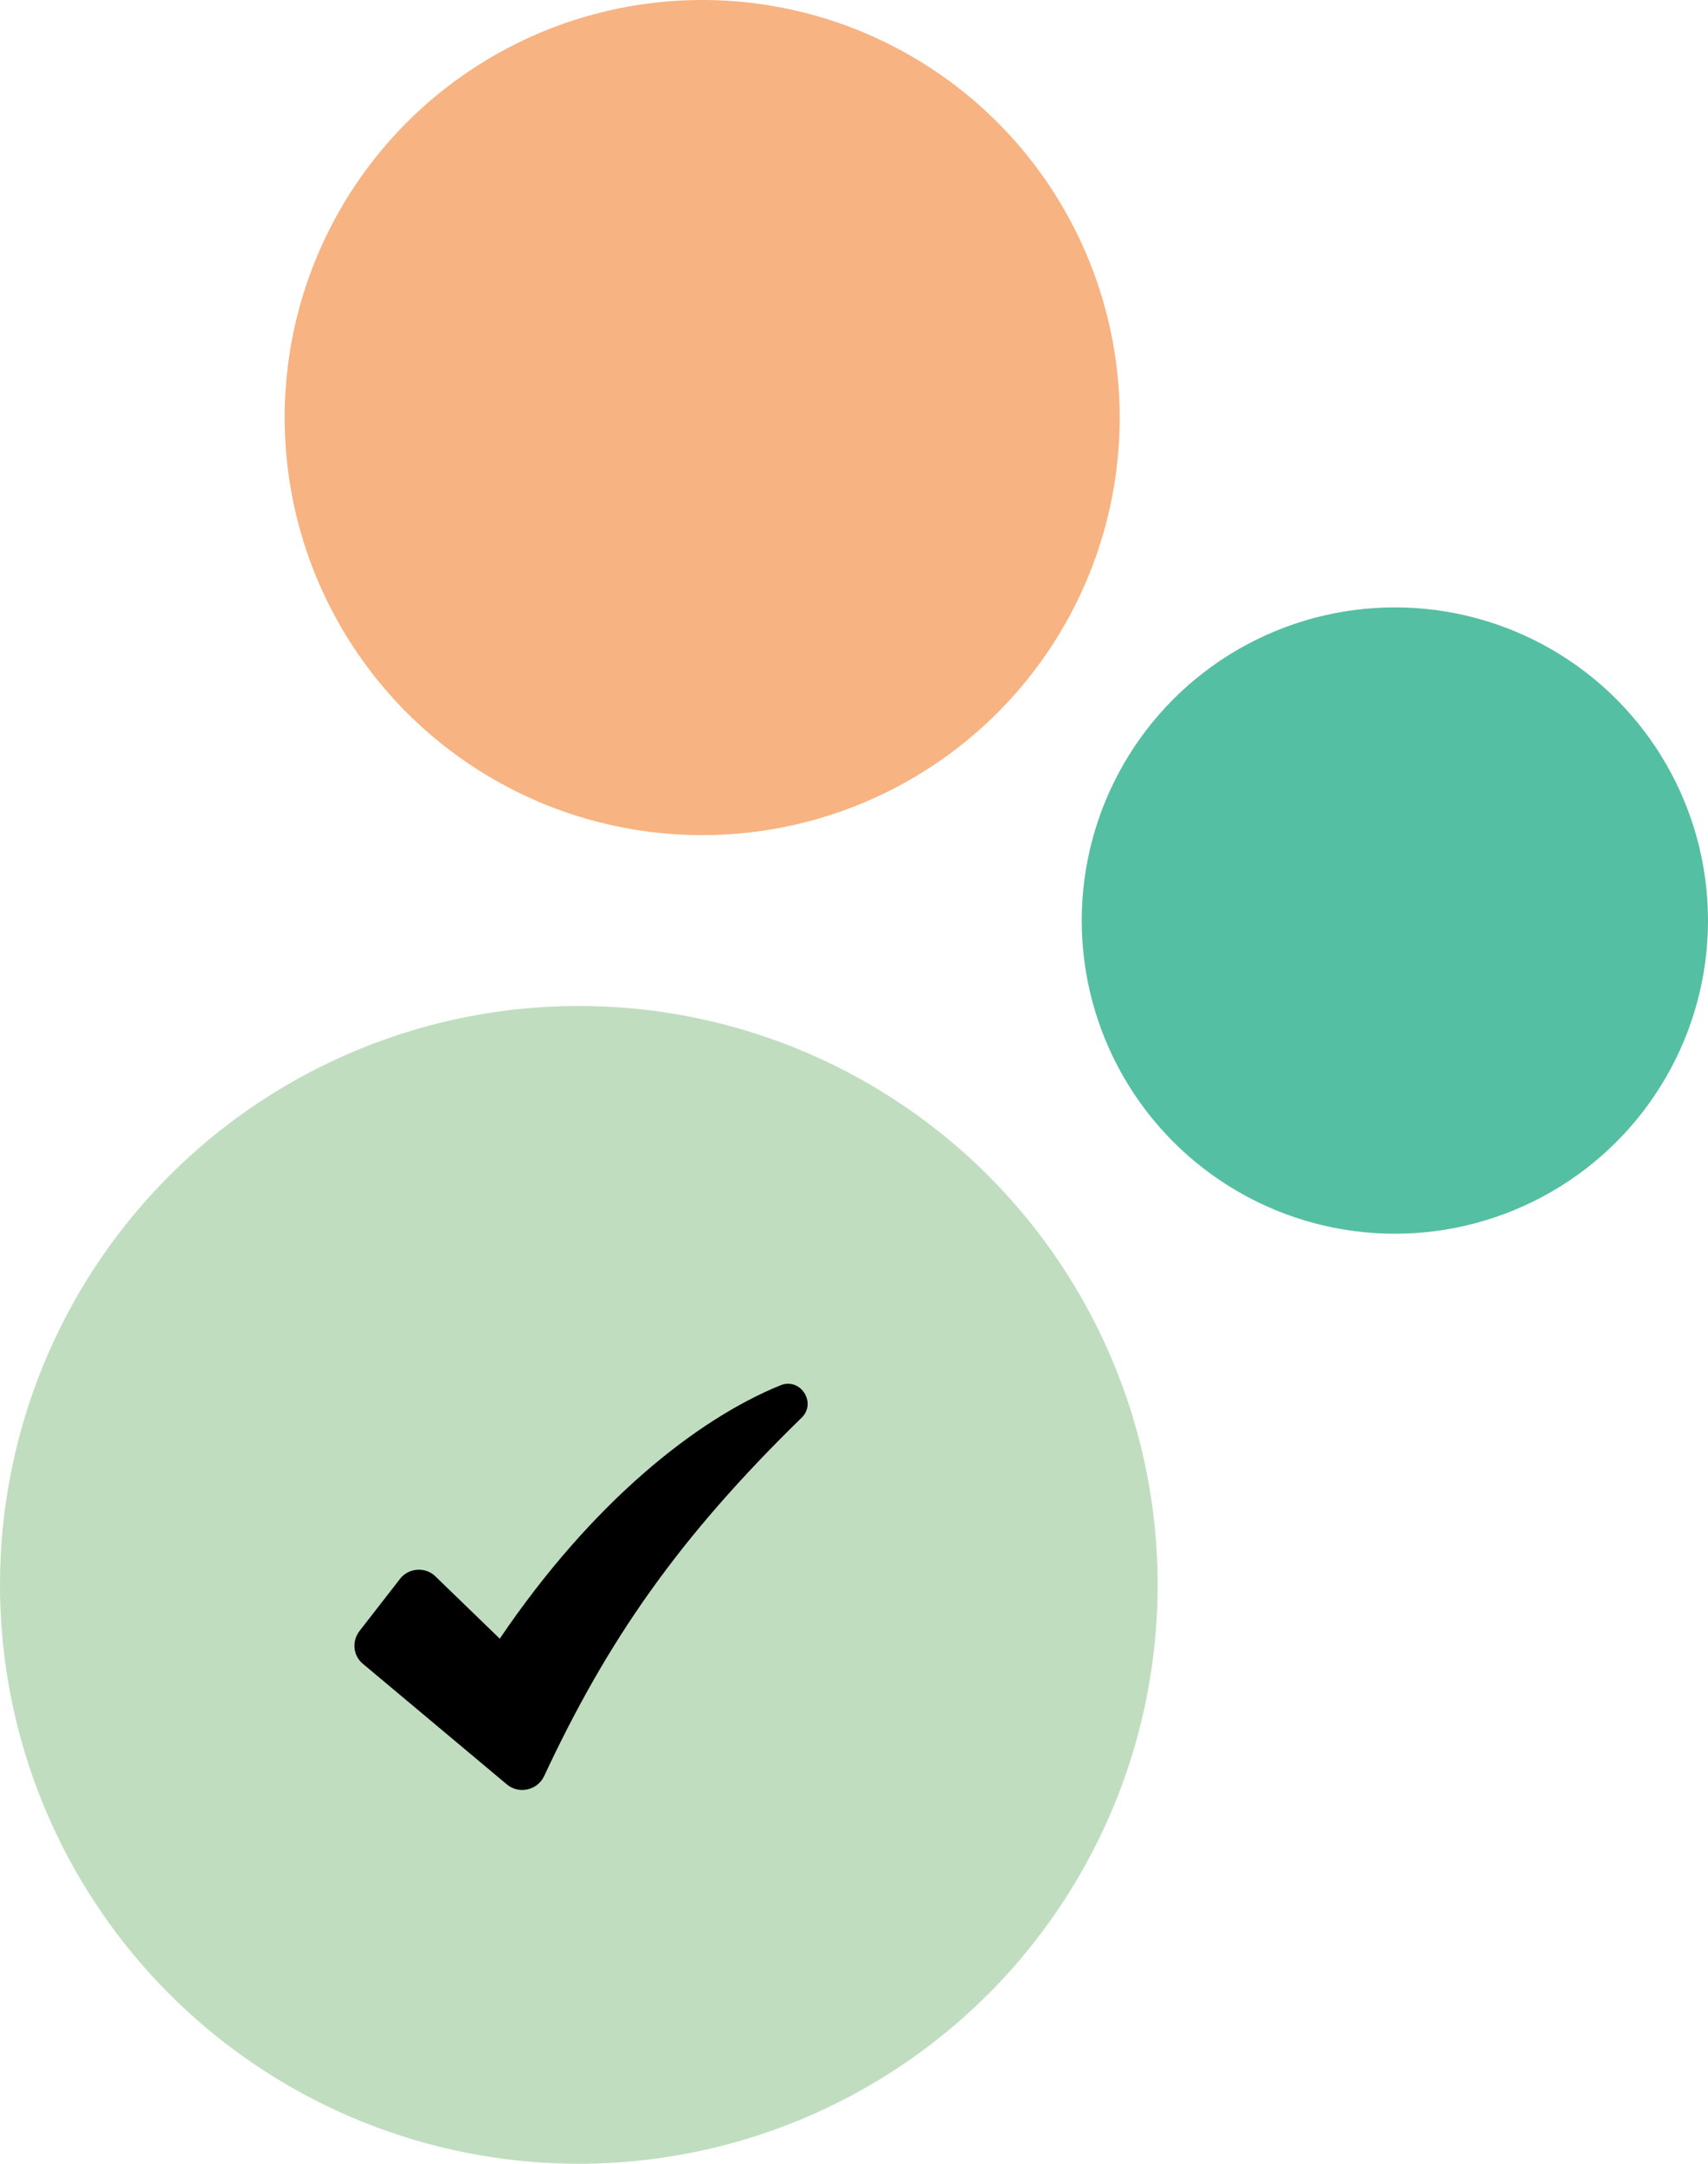
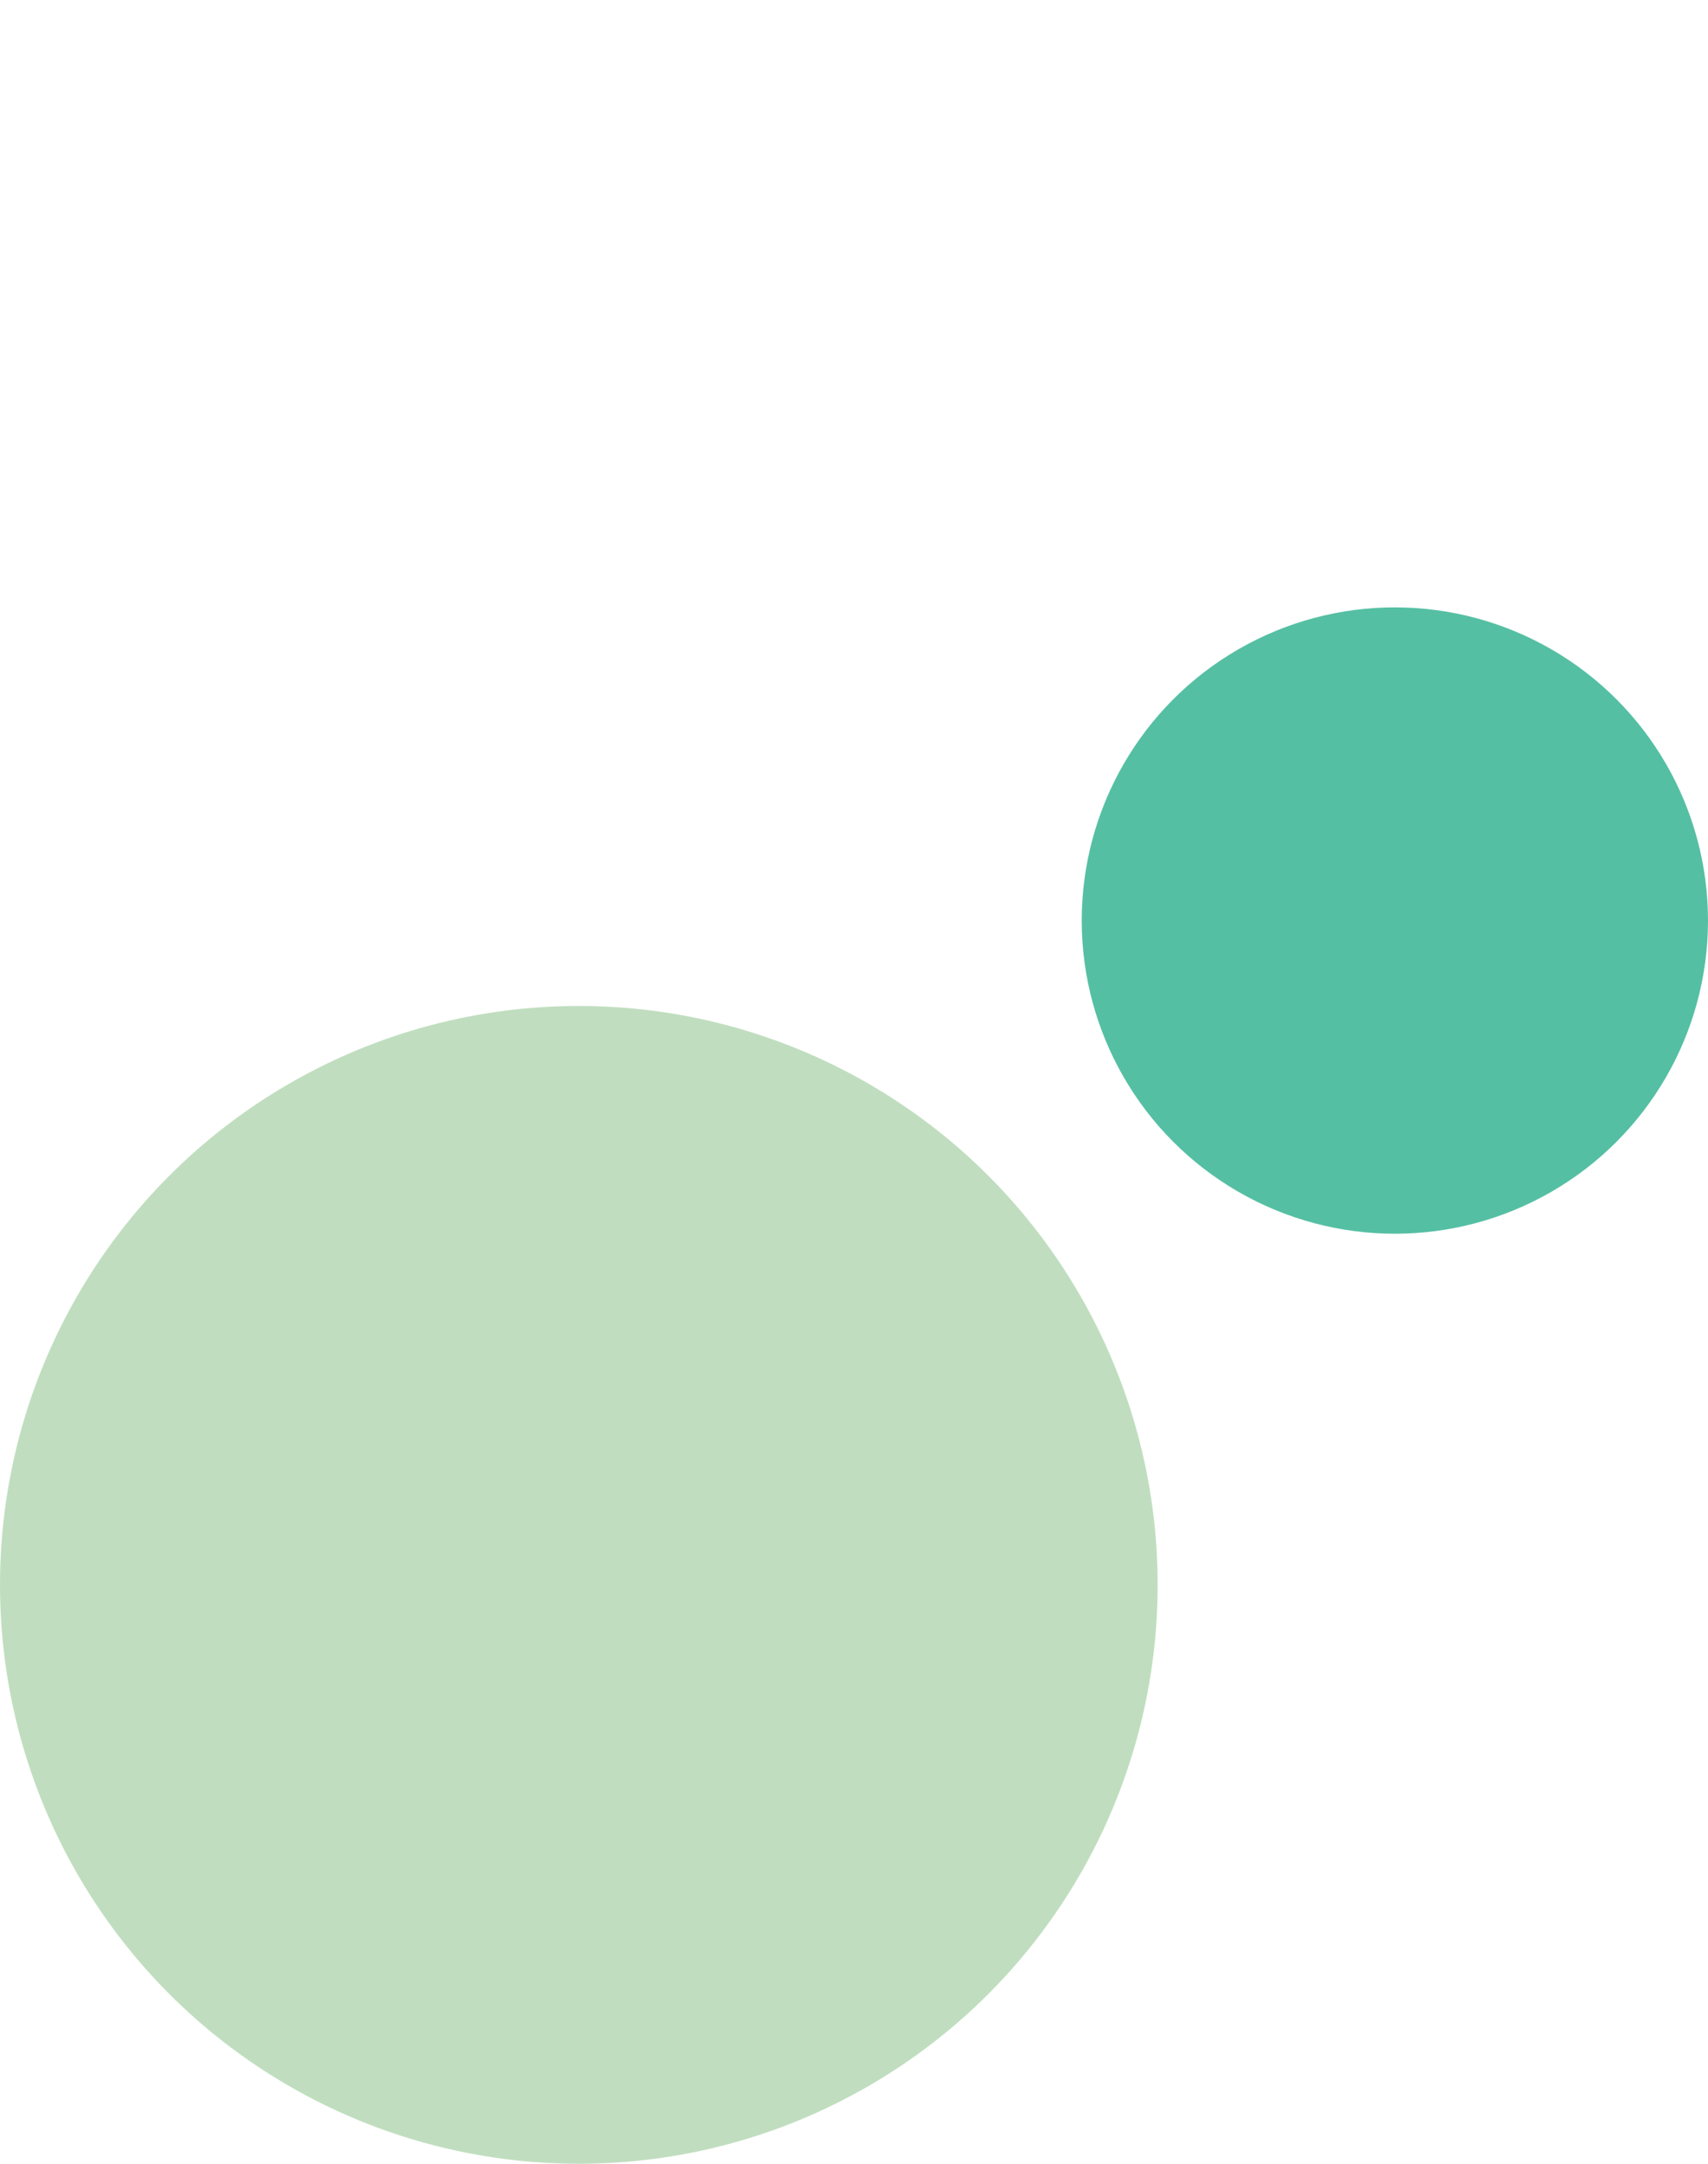
<svg xmlns="http://www.w3.org/2000/svg" width="90" height="114" viewBox="0 0 90 114" fill="none">
  <circle cx="30.5" cy="83.5" r="30.5" fill="#C0DEBF" />
-   <circle cx="37" cy="22" r="22" fill="#F7B381" />
  <circle cx="73.5" cy="48.5" r="16.5" fill="#55BFA3" />
  <g clip-path="url(#clip0_305_3747)">
-     <path d="M41.13 72.984C36.701 74.782 31.195 79.155 26.334 86.335L22.947 83.056C22.424 82.536 21.525 82.597 21.078 83.184L18.939 85.937C18.524 86.487 18.611 87.245 19.126 87.662L26.721 94.024C27.347 94.537 28.306 94.332 28.671 93.578C32.006 86.433 35.738 81.034 42.254 74.68C43.035 73.897 42.179 72.565 41.13 72.984L41.13 72.984Z" fill="black" />
-   </g>
+     </g>
  <defs>
    <clipPath id="clip0_305_3747">
      <rect width="26" height="26" fill="white" transform="translate(17 71.774) rotate(-3.913)" />
    </clipPath>
  </defs>
</svg>